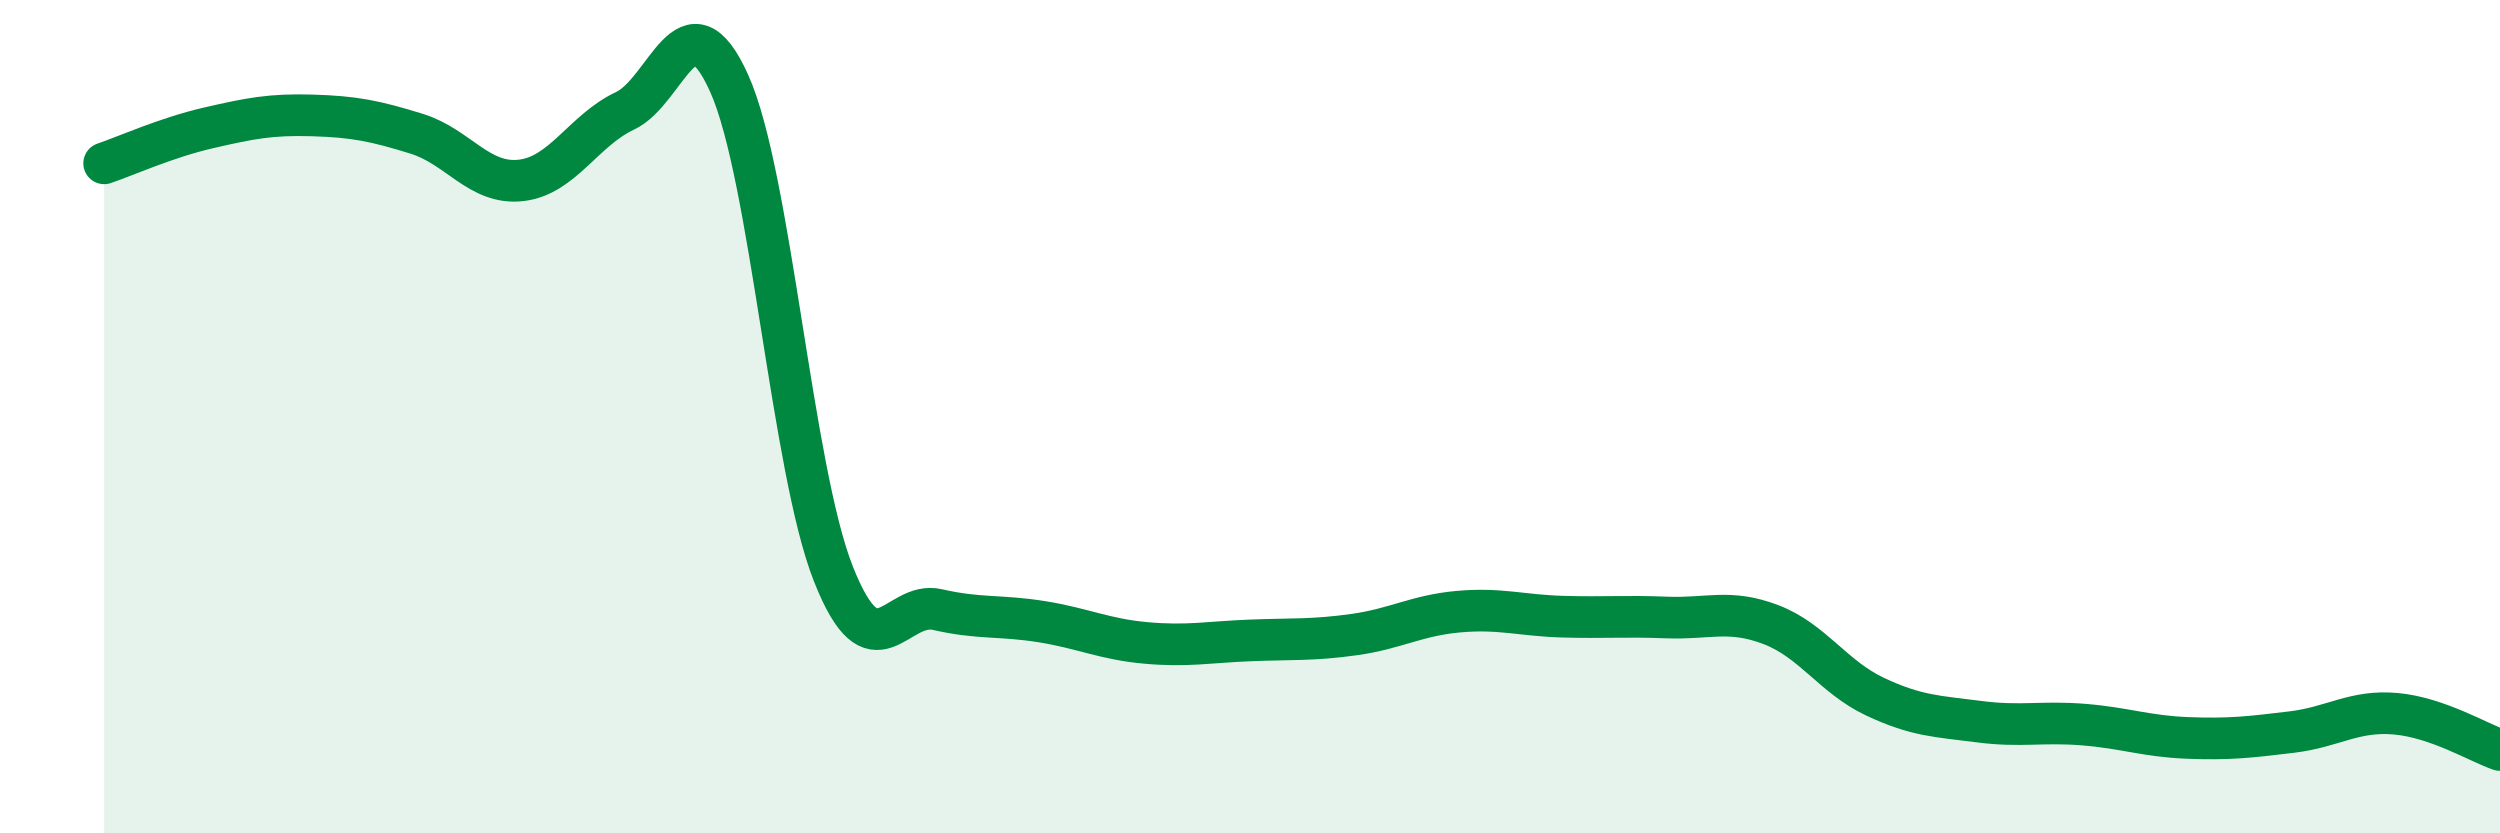
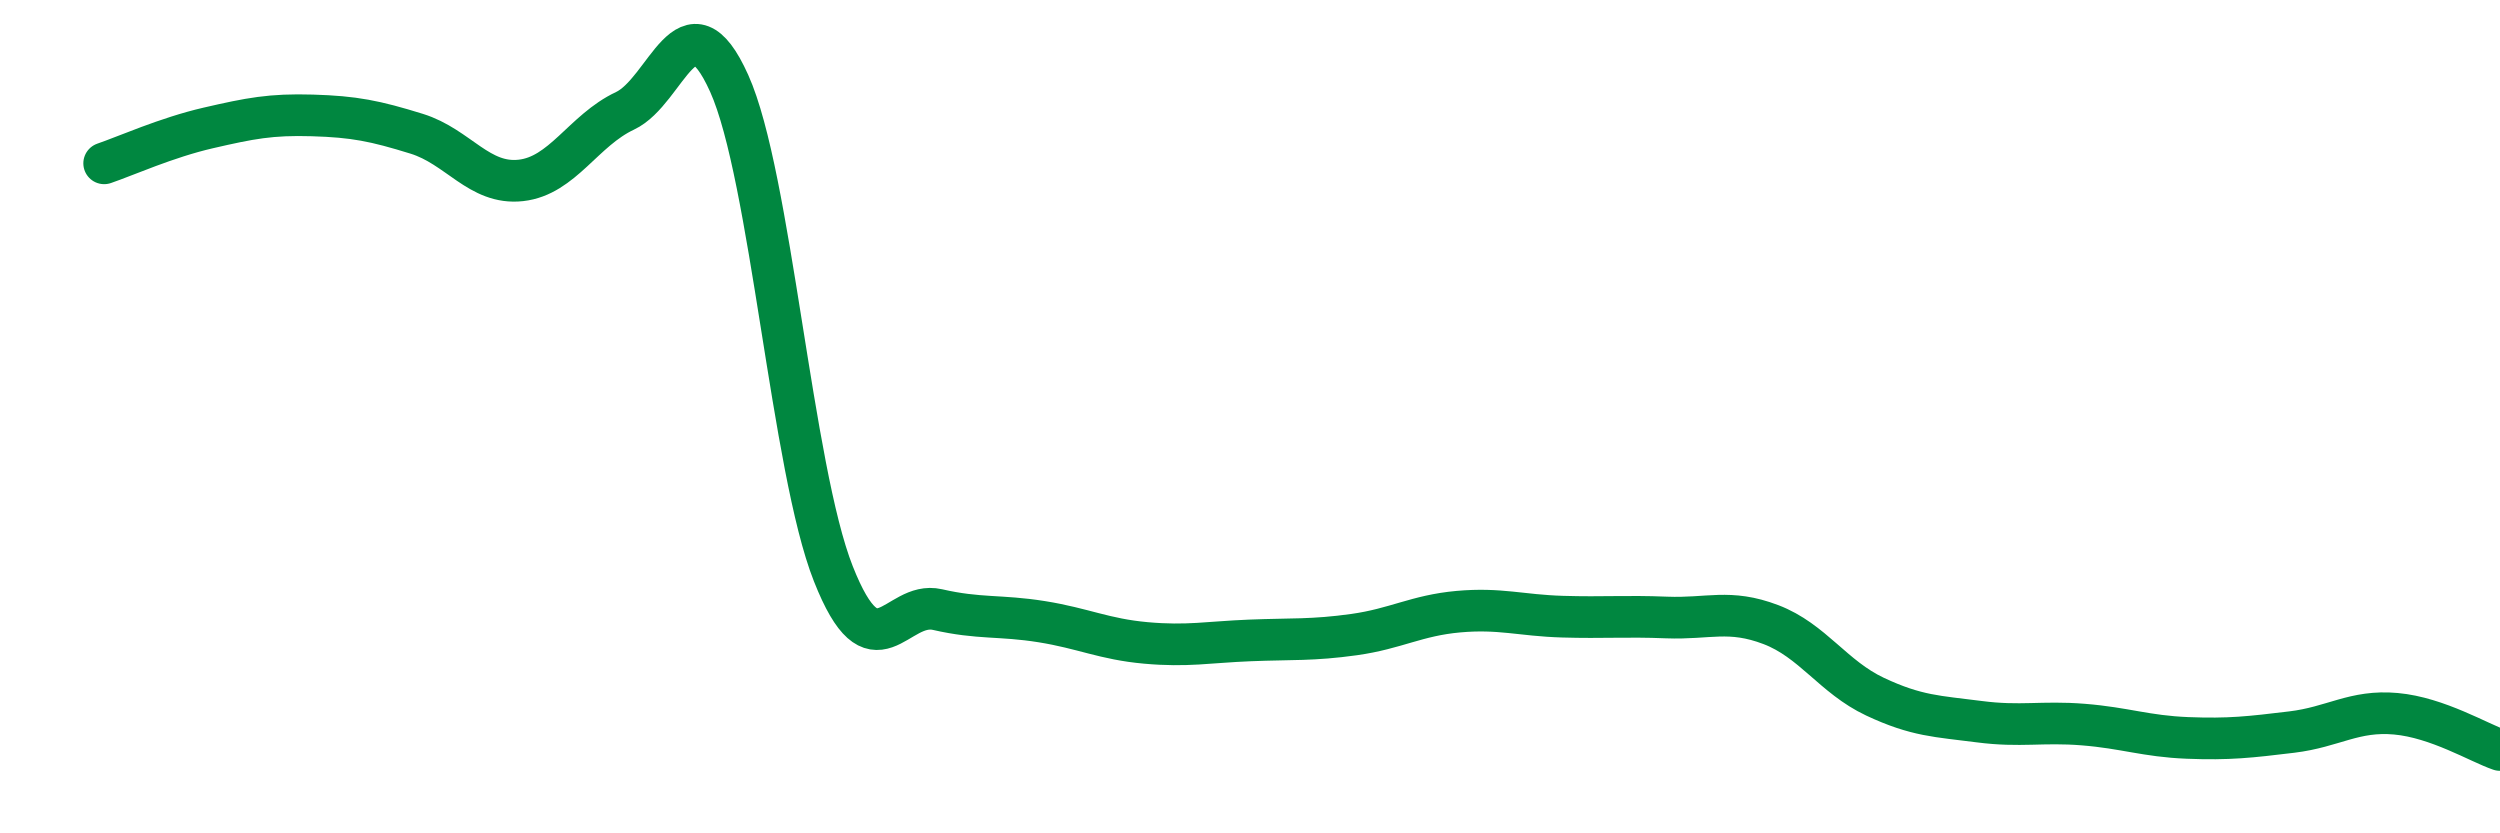
<svg xmlns="http://www.w3.org/2000/svg" width="60" height="20" viewBox="0 0 60 20">
-   <path d="M 2.5,3.92 C 3,3.75 4,3.3 5,3.07 C 6,2.84 6.5,2.74 7.5,2.77 C 8.5,2.8 9,2.9 10,3.21 C 11,3.52 11.5,4.44 12.5,4.33 C 13.5,4.22 14,3.13 15,2.66 C 16,2.19 16.5,-0.22 17.5,2 C 18.5,4.22 19,11.24 20,13.77 C 21,16.3 21.5,14.4 22.5,14.63 C 23.5,14.86 24,14.76 25,14.92 C 26,15.08 26.5,15.34 27.5,15.43 C 28.5,15.52 29,15.41 30,15.37 C 31,15.33 31.5,15.37 32.5,15.23 C 33.5,15.09 34,14.77 35,14.68 C 36,14.59 36.5,14.77 37.5,14.8 C 38.5,14.83 39,14.78 40,14.82 C 41,14.86 41.5,14.61 42.5,14.99 C 43.5,15.37 44,16.25 45,16.72 C 46,17.19 46.5,17.19 47.5,17.32 C 48.5,17.45 49,17.31 50,17.39 C 51,17.47 51.5,17.67 52.5,17.71 C 53.5,17.75 54,17.69 55,17.57 C 56,17.45 56.5,17.04 57.5,17.13 C 58.5,17.22 59.5,17.83 60,18L60 20L2.5 20Z" fill="#008740" opacity="0.1" stroke-linecap="round" stroke-linejoin="round" />
  <path d="M 2.5,3.92 C 3,3.75 4,3.3 5,3.07 C 6,2.84 6.5,2.74 7.5,2.77 C 8.5,2.8 9,2.9 10,3.21 C 11,3.52 11.5,4.44 12.5,4.33 C 13.5,4.22 14,3.13 15,2.66 C 16,2.19 16.5,-0.22 17.5,2 C 18.5,4.22 19,11.24 20,13.77 C 21,16.3 21.5,14.4 22.5,14.63 C 23.5,14.86 24,14.76 25,14.92 C 26,15.08 26.5,15.34 27.5,15.43 C 28.5,15.52 29,15.41 30,15.37 C 31,15.33 31.5,15.37 32.5,15.23 C 33.5,15.09 34,14.77 35,14.68 C 36,14.59 36.5,14.77 37.5,14.8 C 38.5,14.83 39,14.78 40,14.82 C 41,14.86 41.5,14.61 42.5,14.99 C 43.5,15.37 44,16.25 45,16.72 C 46,17.19 46.5,17.19 47.5,17.32 C 48.5,17.45 49,17.31 50,17.39 C 51,17.47 51.5,17.67 52.5,17.71 C 53.5,17.75 54,17.69 55,17.57 C 56,17.45 56.5,17.04 57.5,17.13 C 58.5,17.22 59.5,17.83 60,18" stroke="#008740" stroke-width="1" fill="none" stroke-linecap="round" stroke-linejoin="round" />
</svg>